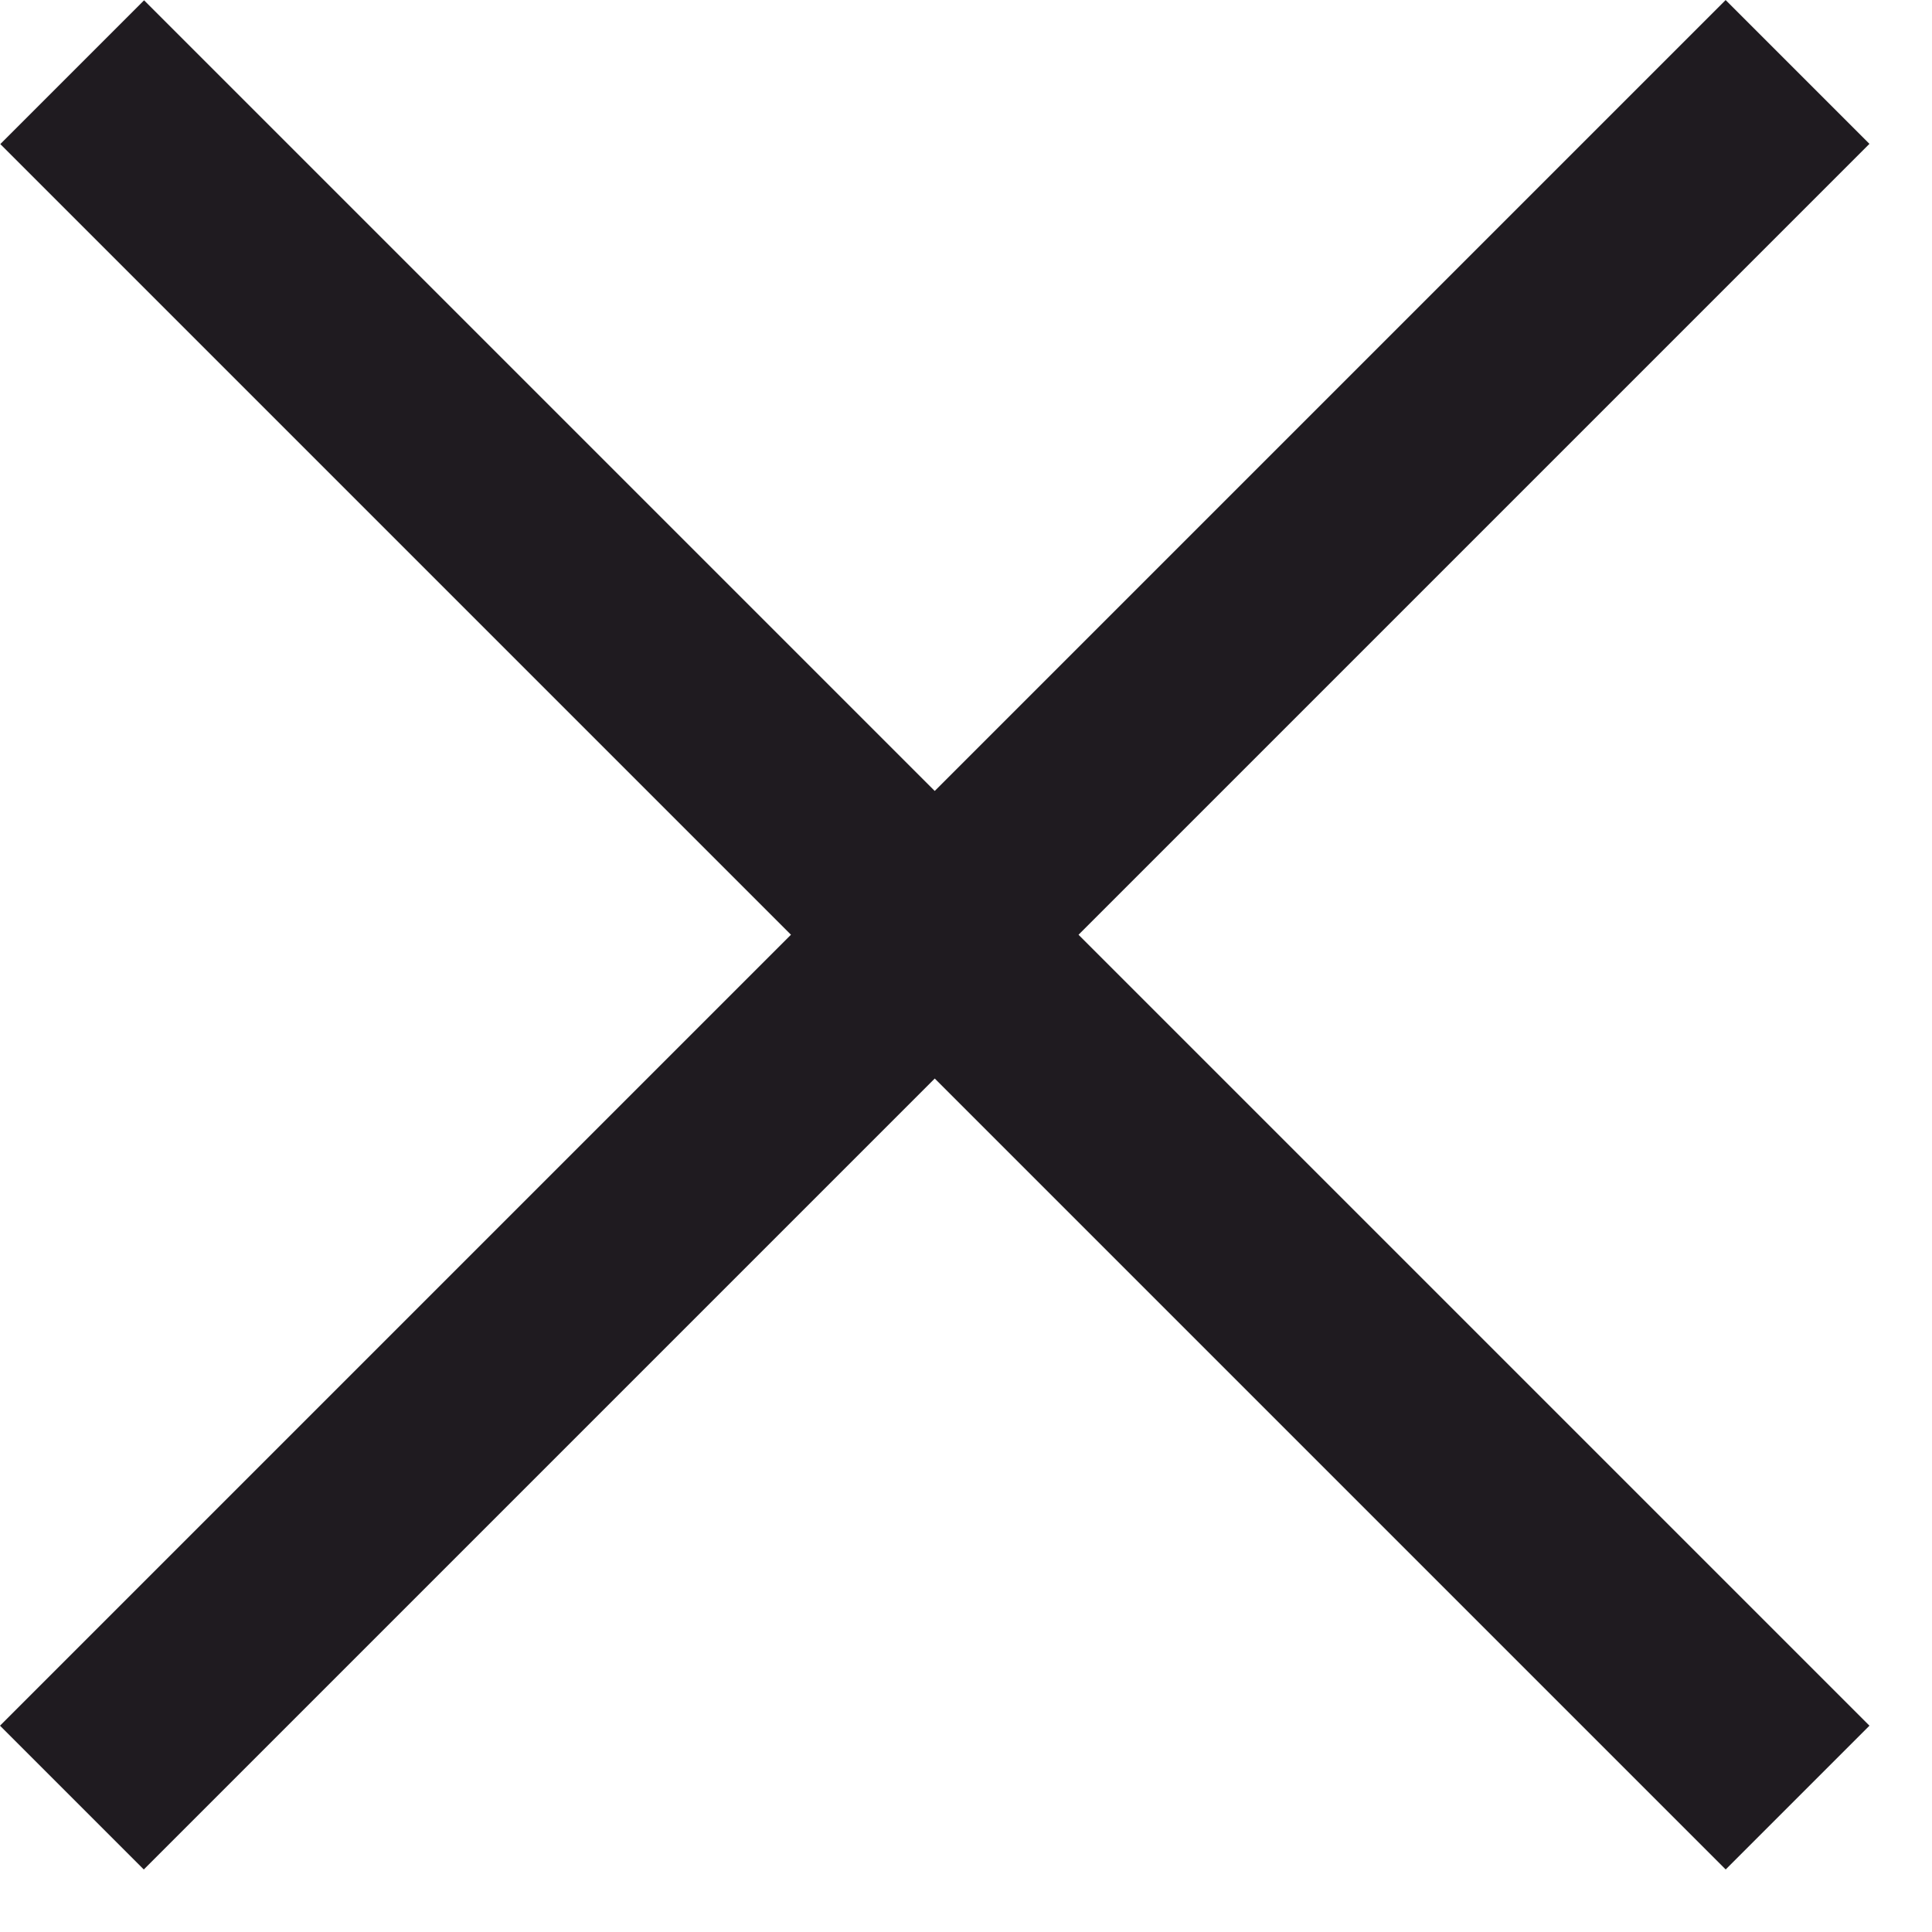
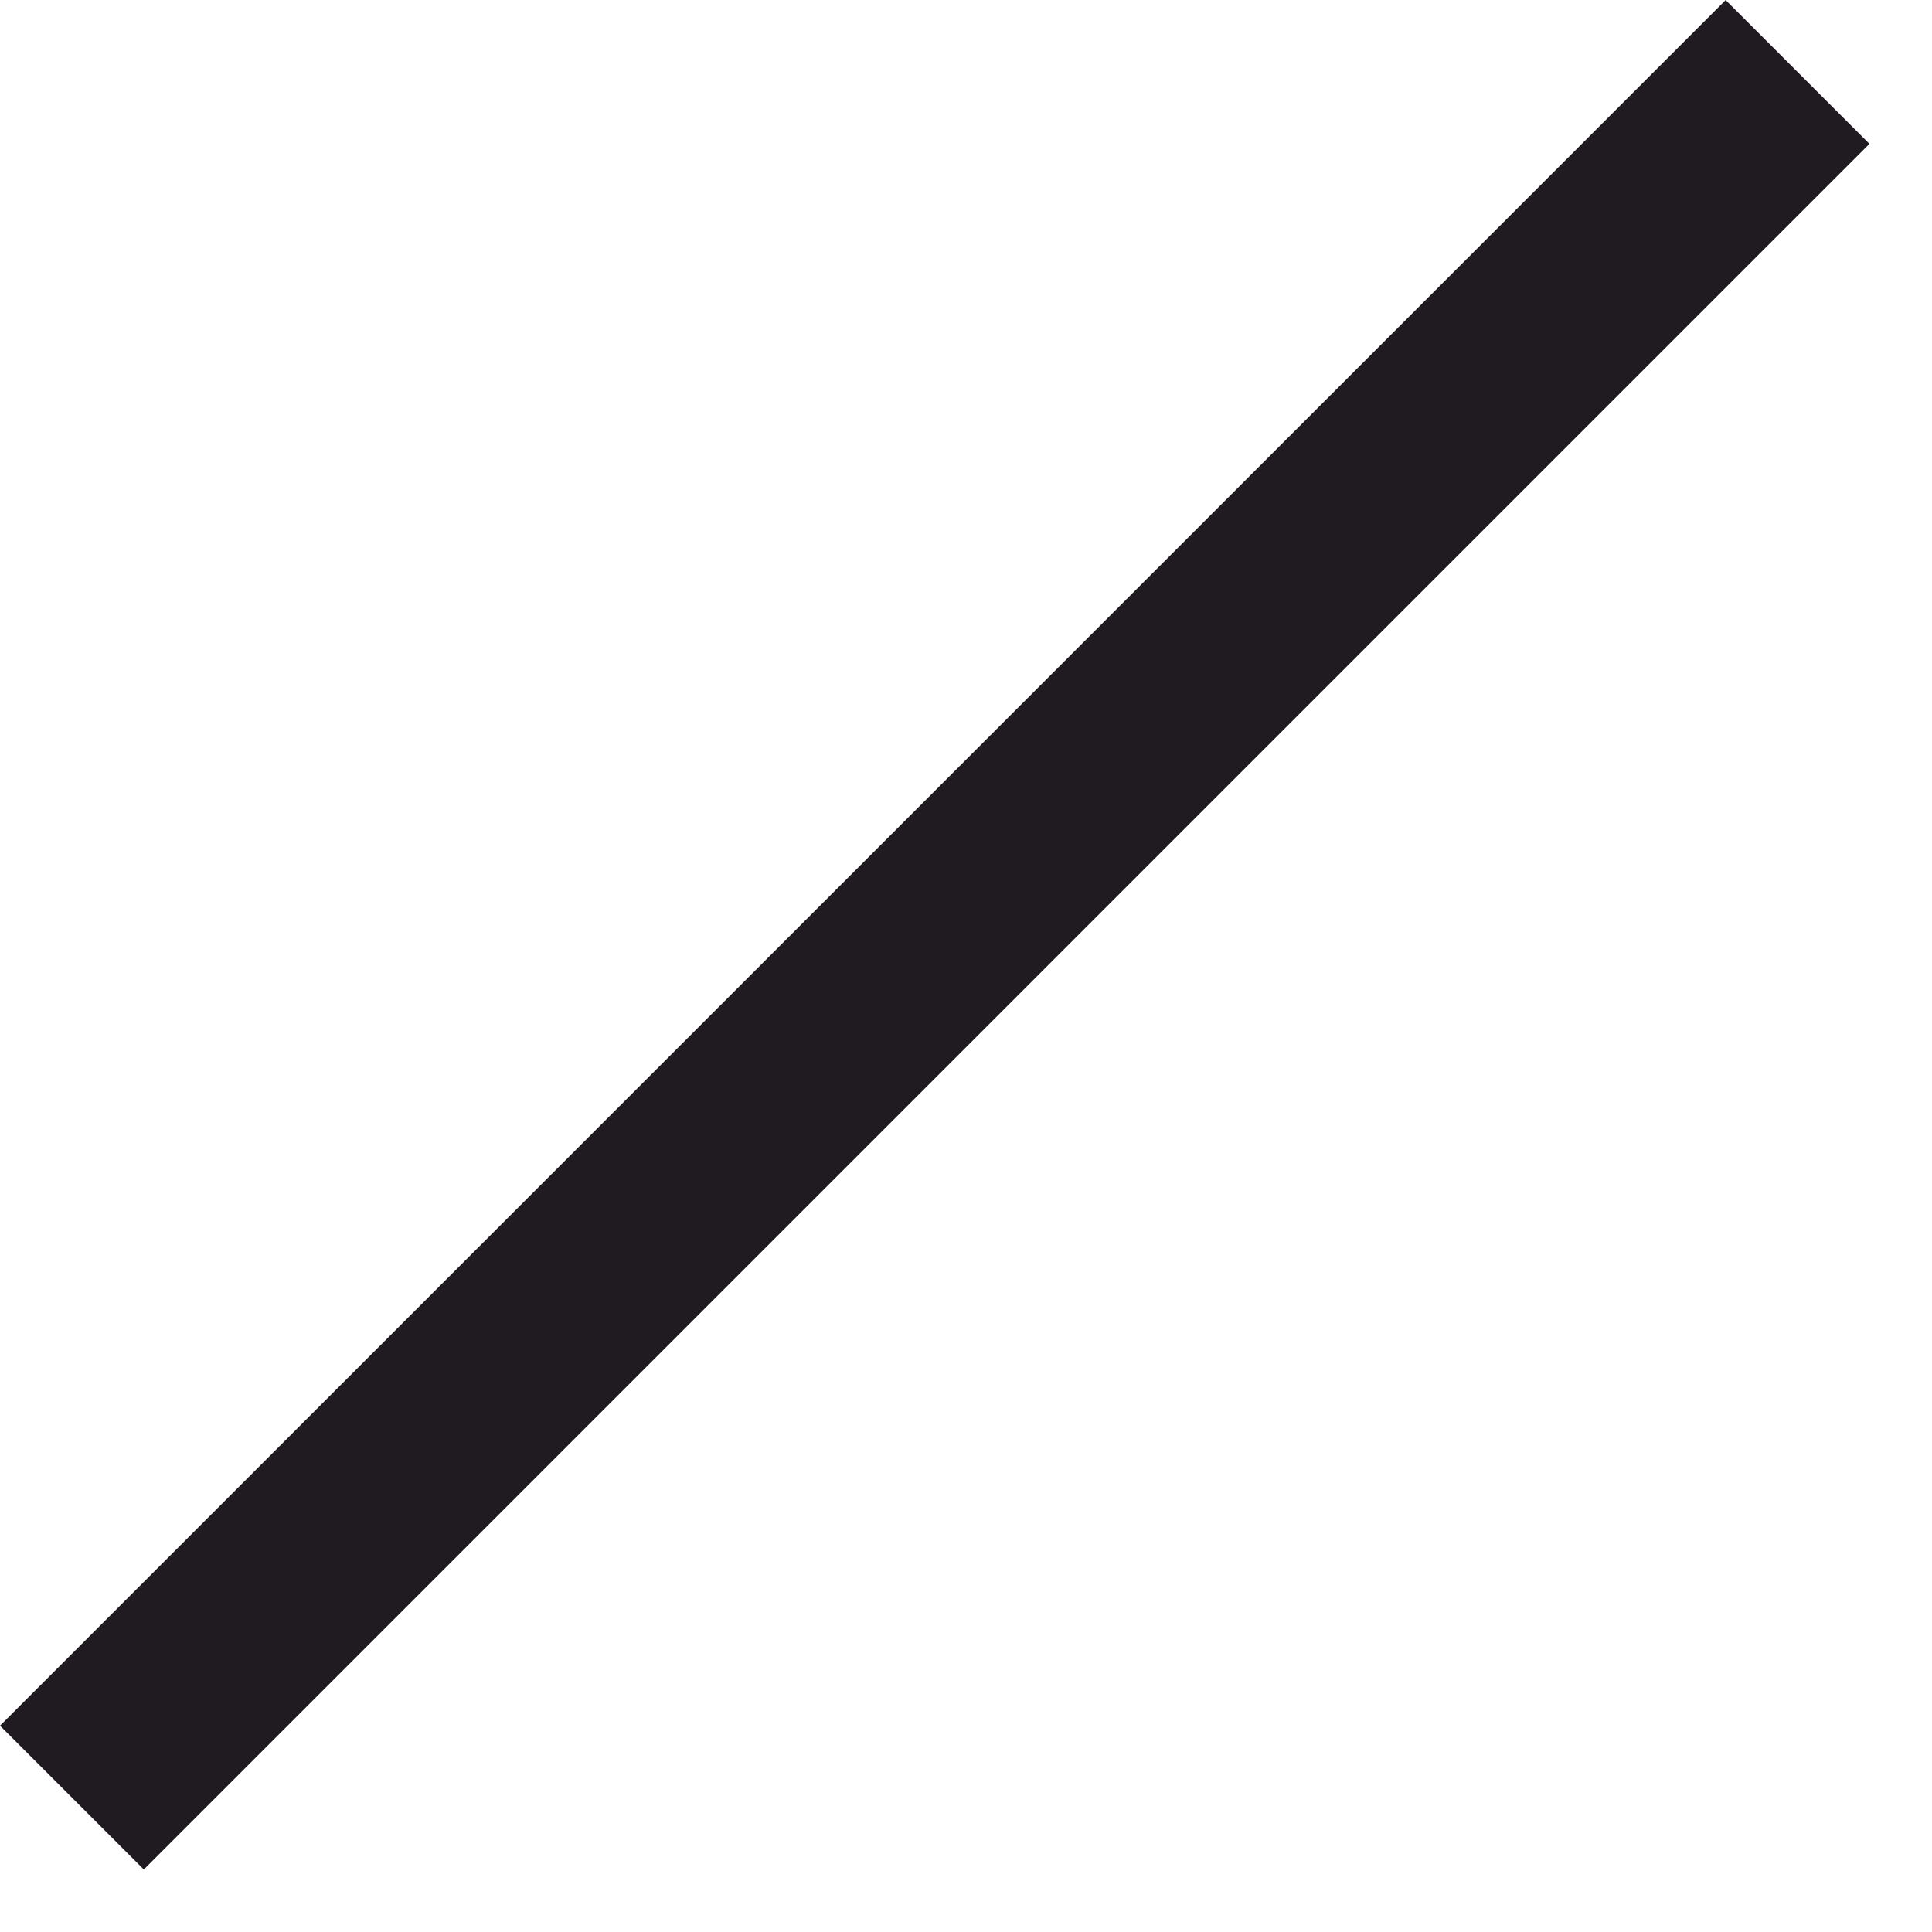
<svg xmlns="http://www.w3.org/2000/svg" width="19" height="19" viewBox="0 0 19 19" fill="none">
  <rect y="16.971" width="24" height="2" transform="rotate(-45 0 16.971)" fill="#1F1B20" />
-   <rect width="24" height="2" transform="matrix(-0.707 -0.707 -0.707 0.707 18.385 16.971)" fill="#1F1B20" />
</svg>